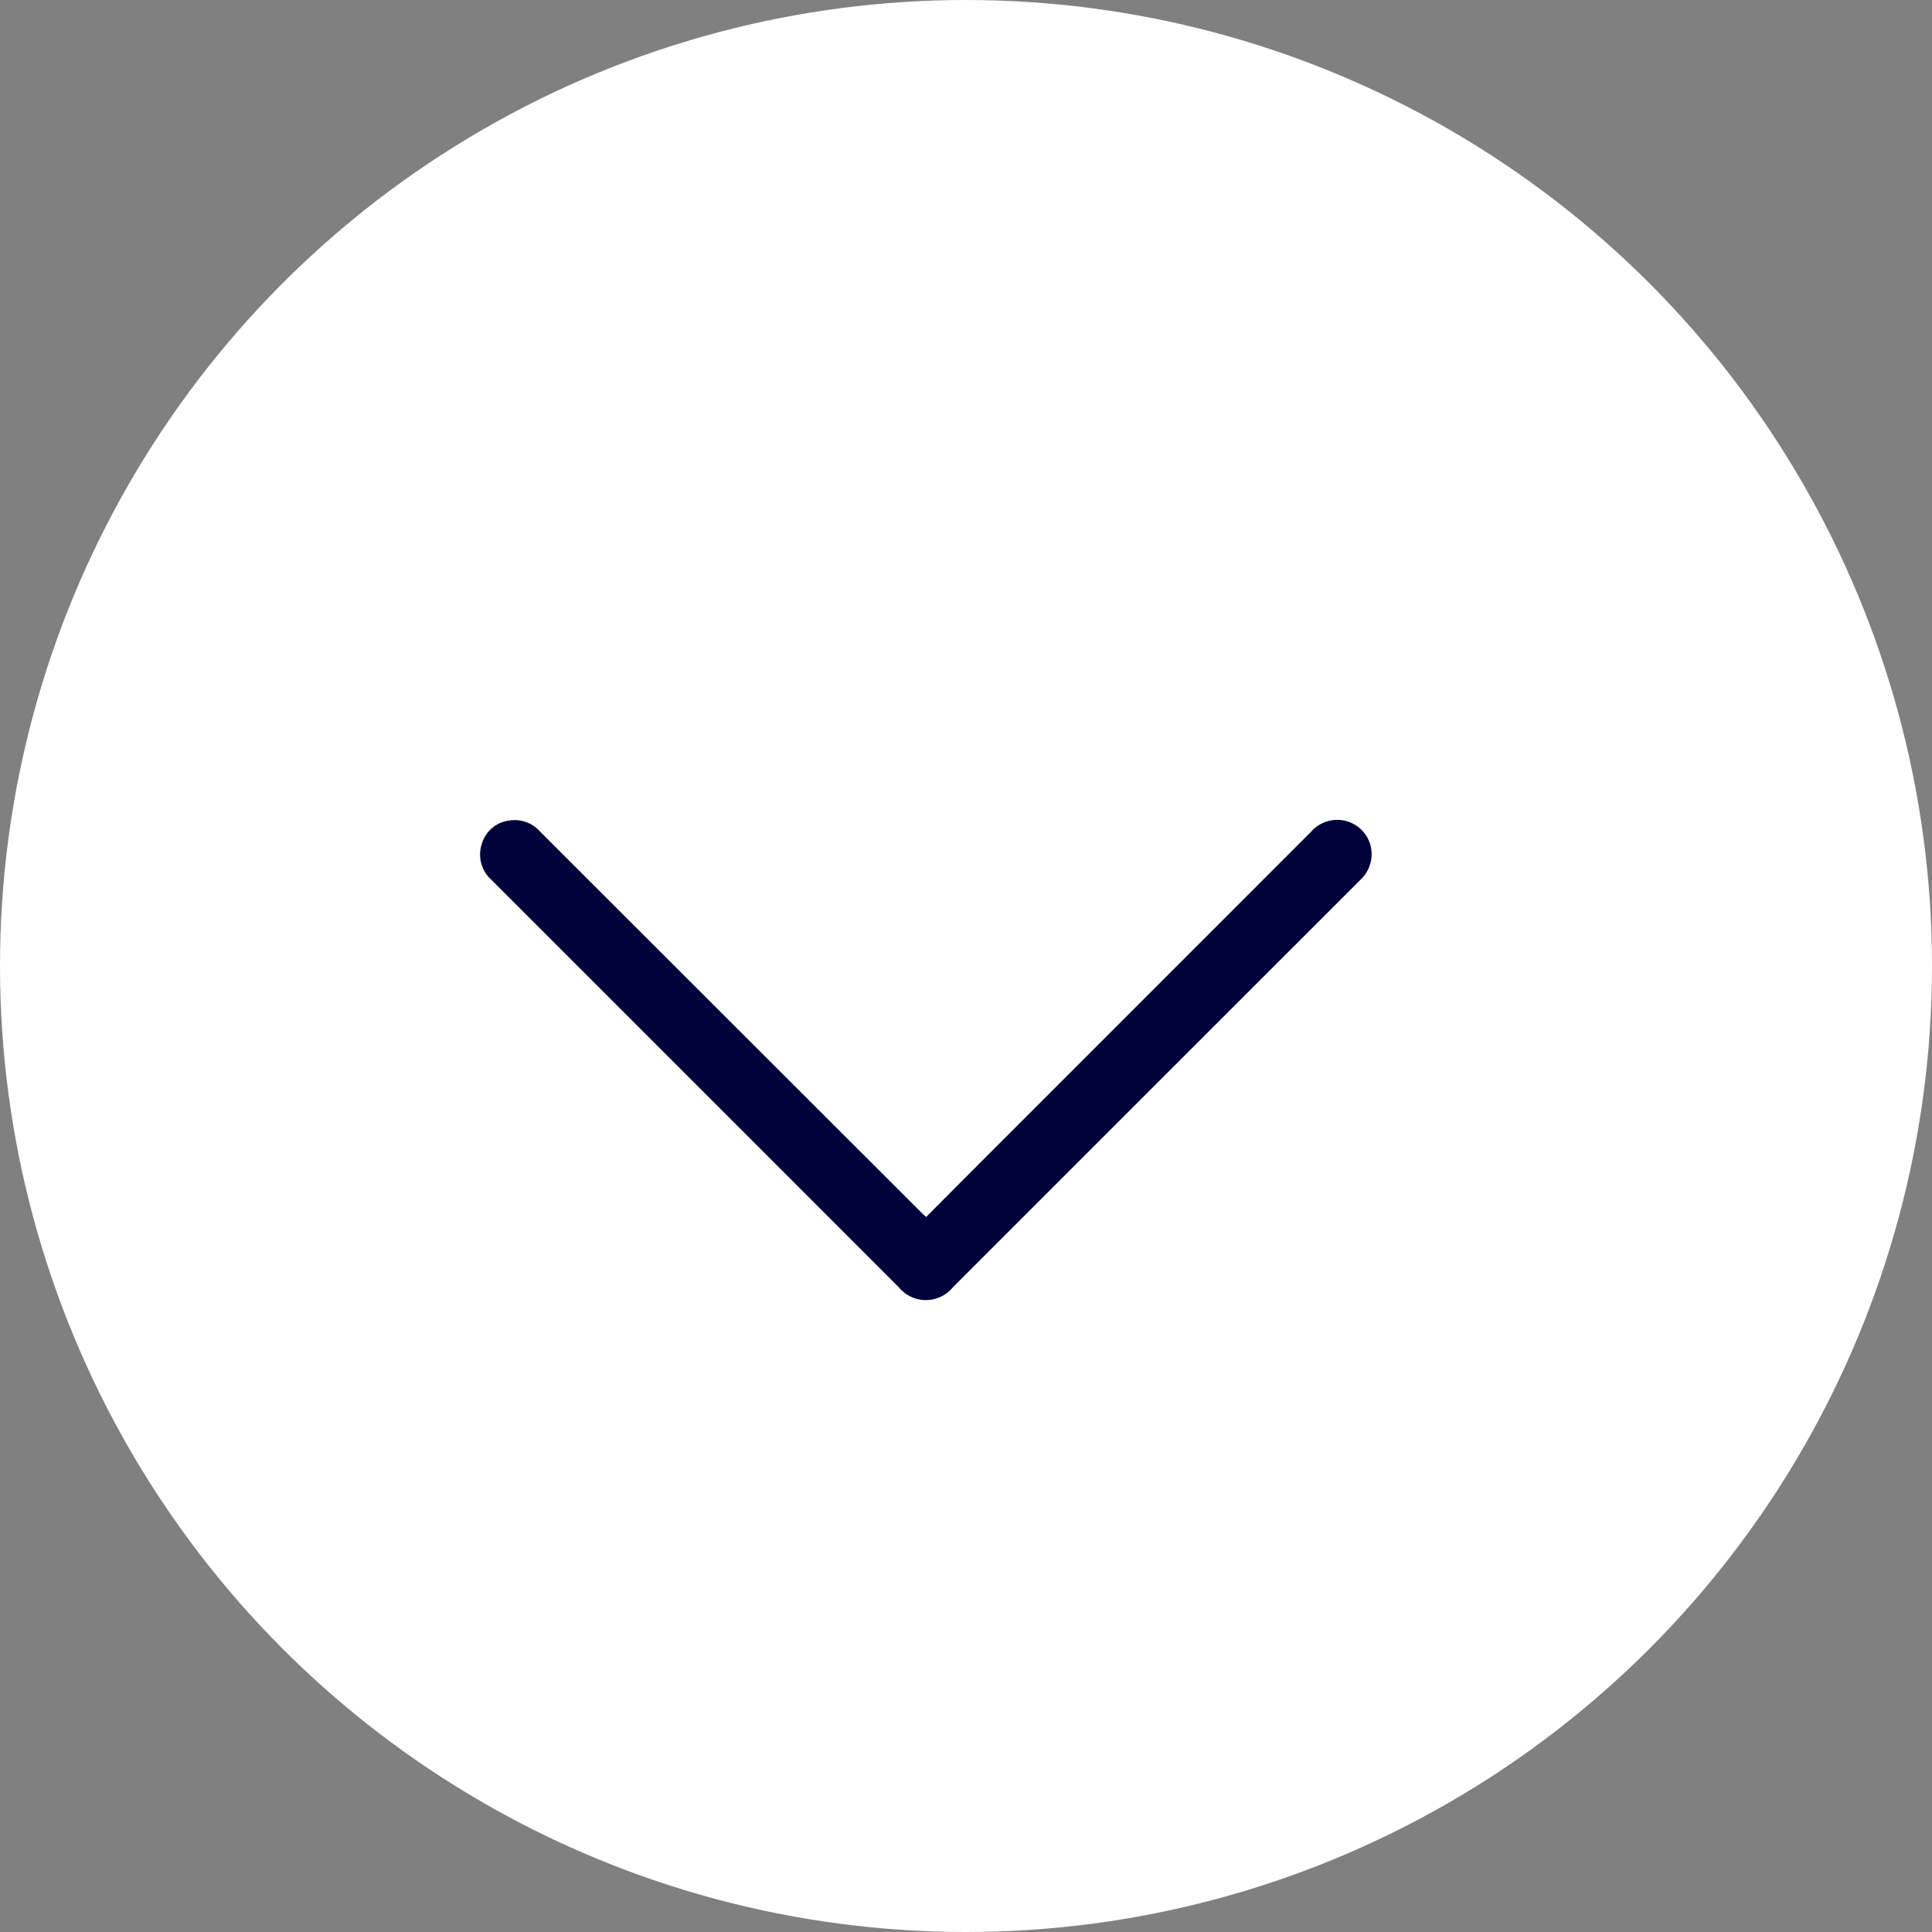
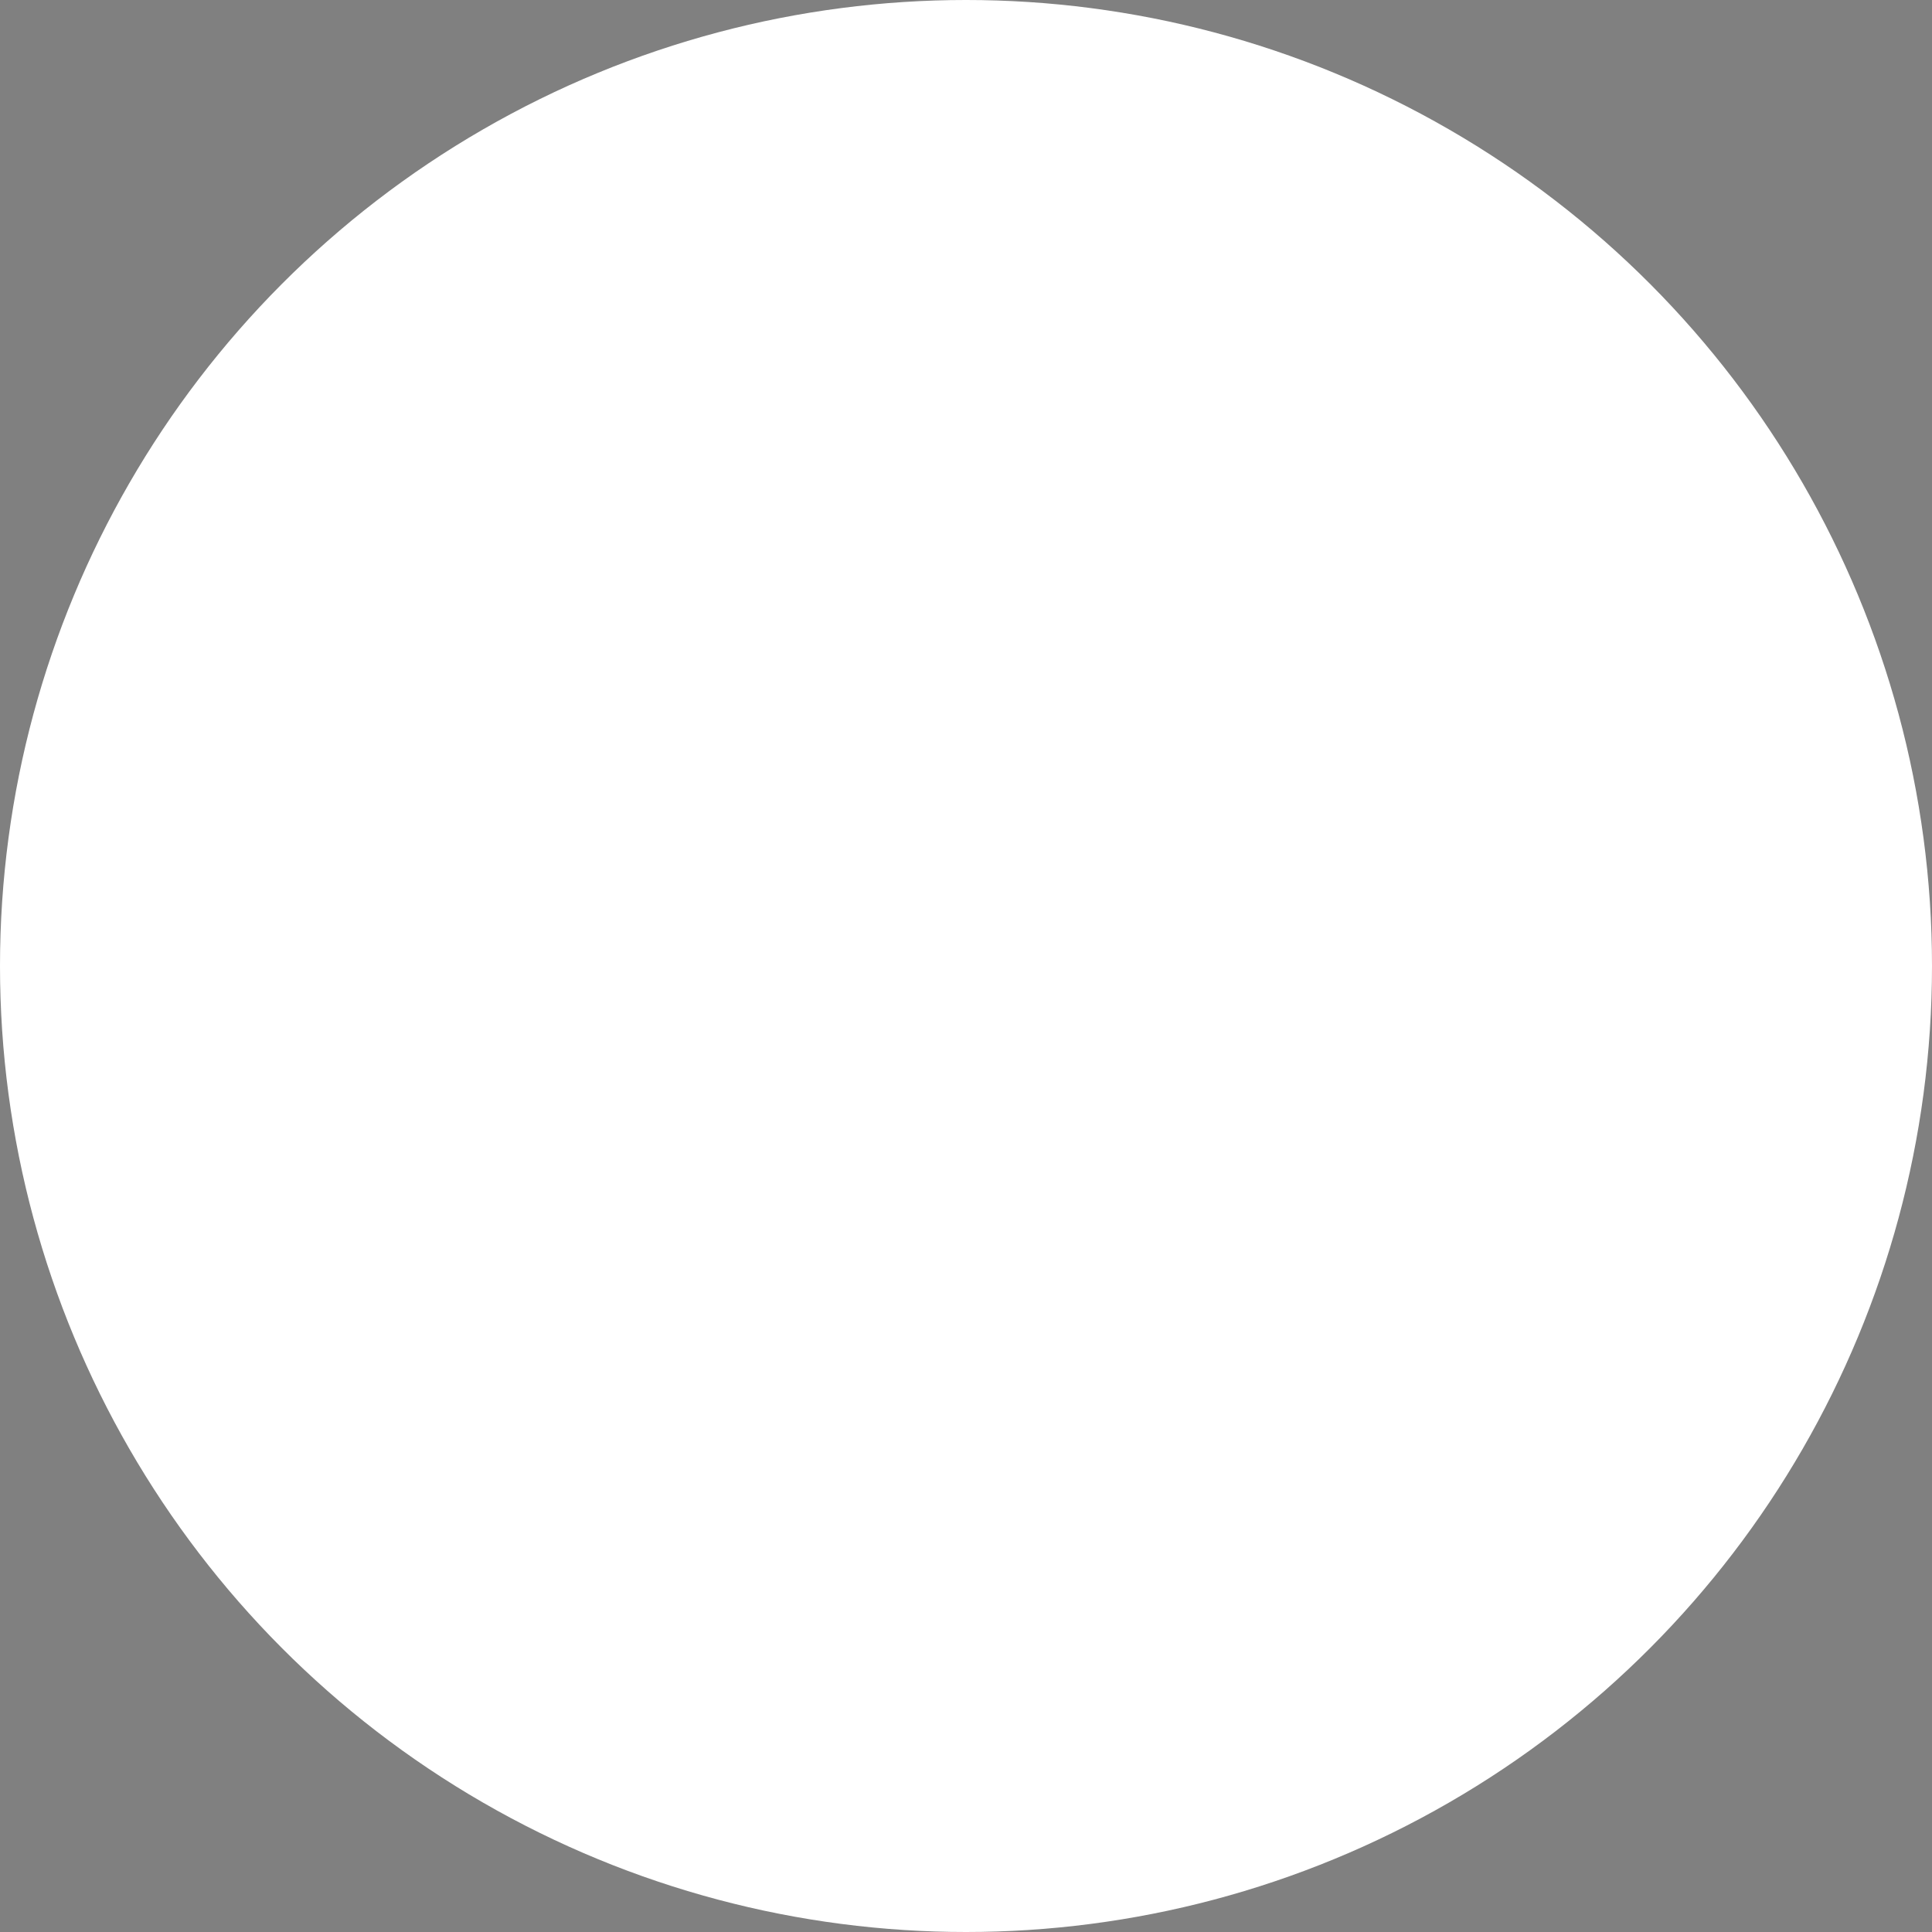
<svg xmlns="http://www.w3.org/2000/svg" width="32" height="32" viewBox="0 0 32 32">
  <rect x="0" y="0" width="32" height="32" fill="#808080" stroke="none" />
  <defs>
    <clipPath id="clip-path">
-       <rect id="長方形_588" data-name="長方形 588" width="7.954" height="14.767" fill="#000239" />
-     </clipPath>
+       </clipPath>
  </defs>
  <g id="グループ_71" data-name="グループ 71" transform="translate(-0.317 -0.139)">
    <circle id="楕円形_345" data-name="楕円形 345" cx="16" cy="16" r="16" transform="translate(0.317 0.139)" fill="#fff" />
    <g id="グループ_145" data-name="グループ 145" transform="translate(23.035 13.718) rotate(90)">
      <g id="グループ_136" data-name="グループ 136" clip-path="url(#clip-path)">
-         <path id="パス_1777" data-name="パス 1777" d="M6.577,7.378,5.525,6.329.195,1A.572.572,0,0,1,.049.34.566.566,0,0,1,.594,0a.584.584,0,0,1,.4.186L4.321,3.514,7.74,6.933a.579.579,0,0,1,0,.9Q4.371,11.2,1,14.572a.562.562,0,0,1-.6.166.541.541,0,0,1-.389-.46.557.557,0,0,1,.178-.5l.822-.822L6.521,7.441c.017-.017.032-.036.056-.062" transform="translate(0 0)" fill="#000239" />
+         <path id="パス_1777" data-name="パス 1777" d="M6.577,7.378,5.525,6.329.195,1A.572.572,0,0,1,.049.34.566.566,0,0,1,.594,0a.584.584,0,0,1,.4.186L4.321,3.514,7.74,6.933a.579.579,0,0,1,0,.9Q4.371,11.2,1,14.572l.822-.822L6.521,7.441c.017-.017.032-.036.056-.062" transform="translate(0 0)" fill="#000239" />
      </g>
    </g>
  </g>
</svg>